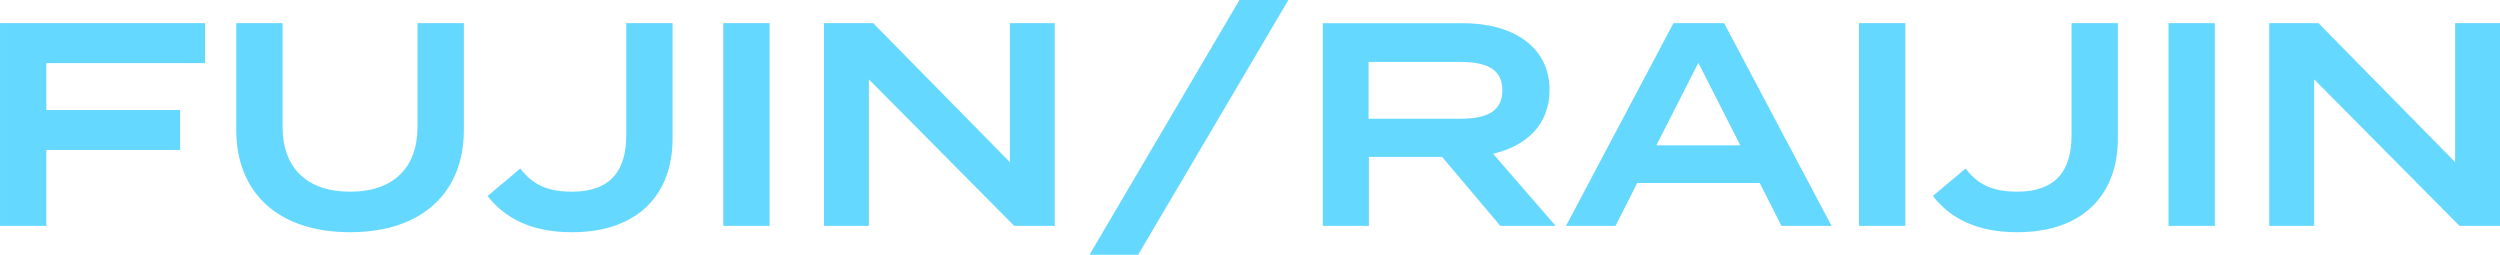
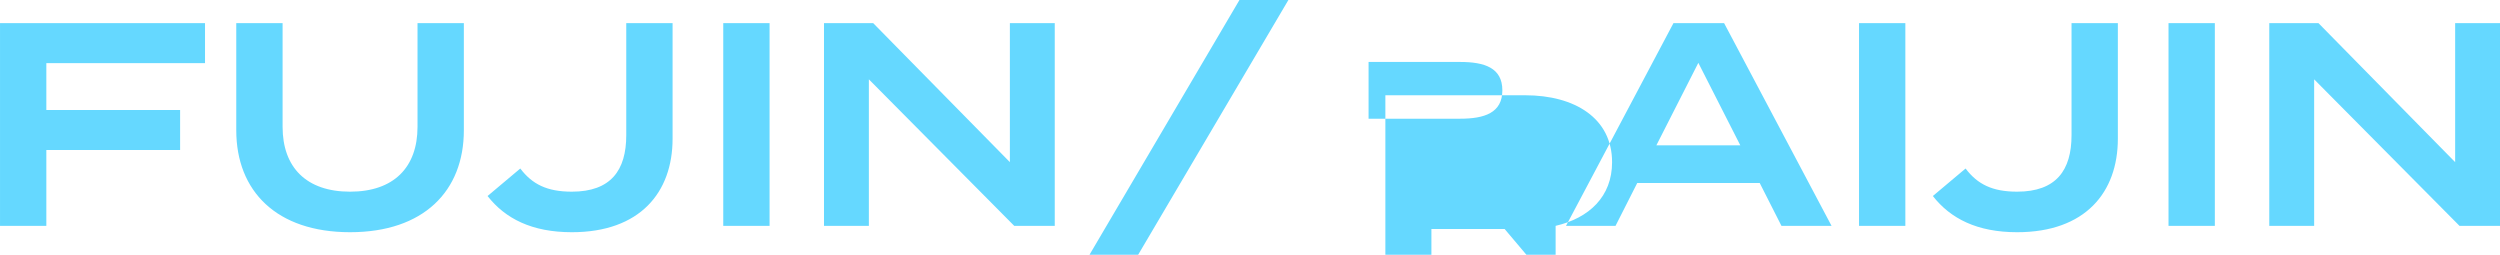
<svg xmlns="http://www.w3.org/2000/svg" width="1036.189" height="105.593" viewBox="0 0 1036.189 105.593">
-   <path id="space2028-top-title-blue.svg" d="M367.005 903.129v-16.562h-84.968v84.008h19.2v-31.443h55.445v-16.561h-55.443v-19.442h65.766zm88.077-16.562v42.964c0 16.8-9.841 26.883-27.962 26.883s-27.963-10.081-27.963-26.883v-42.964h-19.2v44.4c0 25.2 16.682 42.244 47.165 42.244s47.164-17.041 47.164-42.244v-44.4h-19.2zm42.592 60.246l-13.561 11.4c7.321 9.361 18.362 15 34.923 15 28.323 0 41.764-16.561 41.764-38.763v-47.883h-19.2v46.445c0 14.521-6.36 23.4-22.562 23.4-10.323.002-16.438-3.119-21.364-9.599zM601 970.575v-84.008h-19.2v84.008H601zm99.6-84.008v57.606l-56.646-57.606h-20.4v84.008h18.6v-60.726l60.246 60.726h16.8v-84.008h-18.6zm53.152 96.009l62.285-105.61h-20.281l-62.166 105.61h20.162zm173.047-12l-25.923-29.883c13.921-3.24 23.4-12.121 23.4-26.4 0-18.242-15.481-27.723-36-27.723h-57.967v84.008h19.082v-28.566h30.363l24.122 28.563H926.8zm-77.528-44.4v-23.527H887.2c10.081 0 17.521 2.4 17.521 11.761s-7.44 11.761-17.521 11.761h-37.929zm171.129 44.4h20.76l-44.526-84.008h-21l-44.525 84.008h20.522l9-17.762h50.76zm-51.849-33.363l17.4-34.2 17.4 34.2h-34.8zm103.2 33.363v-84.009h-19.2v84.008h19.2zm24.96-23.762l-13.56 11.4c7.32 9.361 18.36 15 34.92 15 28.32 0 41.76-16.561 41.76-38.763v-47.884h-19.2v46.445c0 14.521-6.36 23.4-22.56 23.4-10.321.002-16.441-3.119-21.361-9.599zm103.32 23.762v-84.009h-19.2v84.008h19.2zm99.6-84.008v57.606l-56.64-57.606h-20.4v84.008h18.6v-60.727l60.24 60.726h16.8v-84.008h-18.6z" transform="translate(-282.031 -876.969)" fill="#65d8ff" fill-rule="evenodd" />
+   <path id="space2028-top-title-blue.svg" d="M367.005 903.129v-16.562h-84.968v84.008h19.2v-31.443h55.445v-16.561h-55.443v-19.442h65.766zm88.077-16.562v42.964c0 16.8-9.841 26.883-27.962 26.883s-27.963-10.081-27.963-26.883v-42.964h-19.2v44.4c0 25.2 16.682 42.244 47.165 42.244s47.164-17.041 47.164-42.244v-44.4h-19.2zm42.592 60.246l-13.561 11.4c7.321 9.361 18.362 15 34.923 15 28.323 0 41.764-16.561 41.764-38.763v-47.883h-19.2v46.445c0 14.521-6.36 23.4-22.562 23.4-10.323.002-16.438-3.119-21.364-9.599zM601 970.575v-84.008h-19.2v84.008H601zm99.6-84.008v57.606l-56.646-57.606h-20.4v84.008h18.6v-60.726l60.246 60.726h16.8v-84.008h-18.6zm53.152 96.009l62.285-105.61h-20.281l-62.166 105.61h20.162zm173.047-12c13.921-3.24 23.4-12.121 23.4-26.4 0-18.242-15.481-27.723-36-27.723h-57.967v84.008h19.082v-28.566h30.363l24.122 28.563H926.8zm-77.528-44.4v-23.527H887.2c10.081 0 17.521 2.4 17.521 11.761s-7.44 11.761-17.521 11.761h-37.929zm171.129 44.4h20.76l-44.526-84.008h-21l-44.525 84.008h20.522l9-17.762h50.76zm-51.849-33.363l17.4-34.2 17.4 34.2h-34.8zm103.2 33.363v-84.009h-19.2v84.008h19.2zm24.96-23.762l-13.56 11.4c7.32 9.361 18.36 15 34.92 15 28.32 0 41.76-16.561 41.76-38.763v-47.884h-19.2v46.445c0 14.521-6.36 23.4-22.56 23.4-10.321.002-16.441-3.119-21.361-9.599zm103.32 23.762v-84.009h-19.2v84.008h19.2zm99.6-84.008v57.606l-56.64-57.606h-20.4v84.008h18.6v-60.727l60.24 60.726h16.8v-84.008h-18.6z" transform="translate(-282.031 -876.969)" fill="#65d8ff" fill-rule="evenodd" />
</svg>